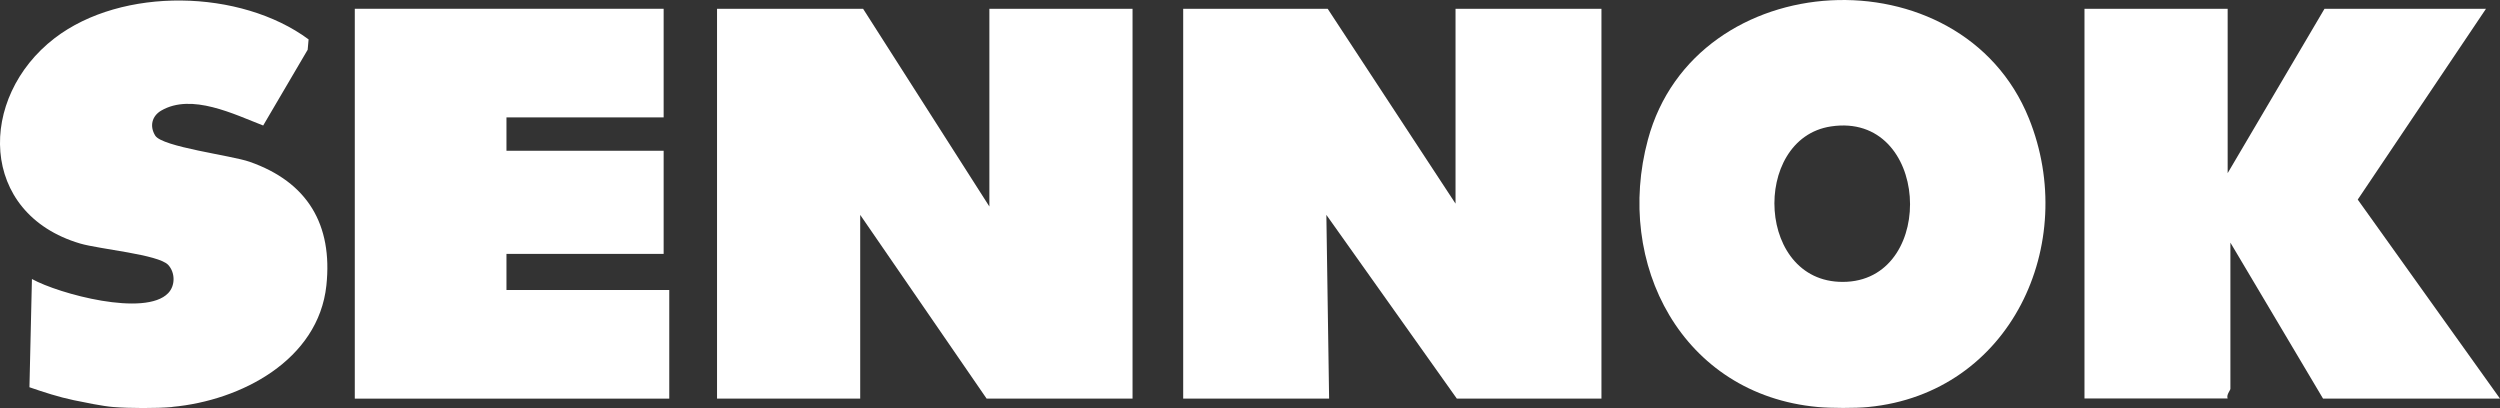
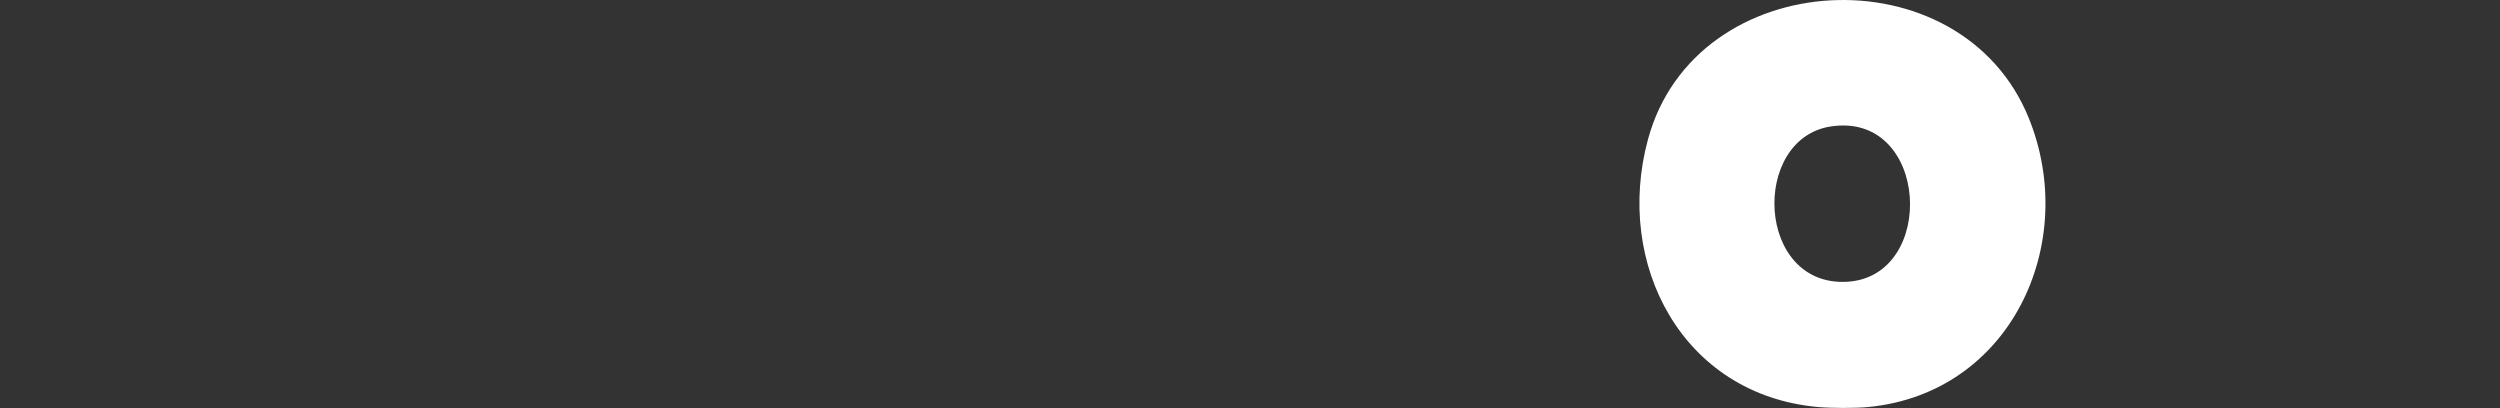
<svg xmlns="http://www.w3.org/2000/svg" id="_레이어_2" data-name="레이어 2" viewBox="0 0 191.03 31.18">
  <rect x="0" y="0" width="191.03" height="31.18" fill="#333333" stroke="none" />
  <defs>
    <style>
      .cls-1 {
        fill: #fff;
      }
    </style>
  </defs>
  <g id="_레이어_1-2" data-name="레이어 1">
    <path class="cls-1" d="M142.76,31.1c-1.01.1-2.85.09-3.86,0-10.38-.95-15.54-10.95-12.98-20.43,3.61-13.4,23.93-14.44,29.11-1.63,3.87,9.57-1.38,21.01-12.27,22.06ZM139.91,9.66c-6.15.92-5.74,12.26,1.23,11.87,6.89-.39,6.29-13-1.23-11.87Z" />
-     <path class="cls-1" d="M13.16,31.1c-1.21.11-3.28.1-4.51,0-.79-.06-2.18-.35-3.01-.52-1.15-.24-2.29-.61-3.39-.99l.19-8.27c2.09,1.15,8.66,2.91,10.41,1.08.56-.58.54-1.58,0-2.16-.75-.8-5.27-1.2-6.72-1.63C-1.64,16.32-1.72,7.45,4.17,2.92c5.16-3.96,14.22-3.75,19.41.09l-.07.79-3.4,5.79c-2.23-.86-5.47-2.49-7.79-1.14-.72.42-.9,1.2-.46,1.91.53.87,5.81,1.51,7.21,2,4.44,1.55,6.36,4.81,5.87,9.45-.61,5.71-6.53,8.8-11.77,9.28Z" />
-     <polygon class="cls-1" points="111.22 15.56 111.22 .67 122.37 .67 122.37 30.46 111.32 30.46 101.35 16.42 101.56 30.46 90.41 30.46 90.41 .67 101.45 .67 111.22 15.56" />
-     <polygon class="cls-1" points="65.95 .67 75.6 15.78 75.6 .67 86.54 .67 86.54 30.46 75.39 30.46 65.73 16.42 65.73 30.46 54.79 30.46 54.79 .67 65.95 .67" />
-     <path class="cls-1" d="M170.22.67v12.56l7.4-12.56h12.34l-9.8,14.58,10.87,15.21h-13.52l-7.08-11.92v11.17c0,.11-.33.47-.21.74h-10.94V.67h10.94Z" />
-     <polygon class="cls-1" points="50.71 .67 50.71 8.97 38.7 8.97 38.7 11.52 50.71 11.52 50.71 19.4 38.7 19.4 38.7 22.16 51.14 22.16 51.14 30.46 27.11 30.46 27.11 .67 50.71 .67" />
  </g>
</svg>